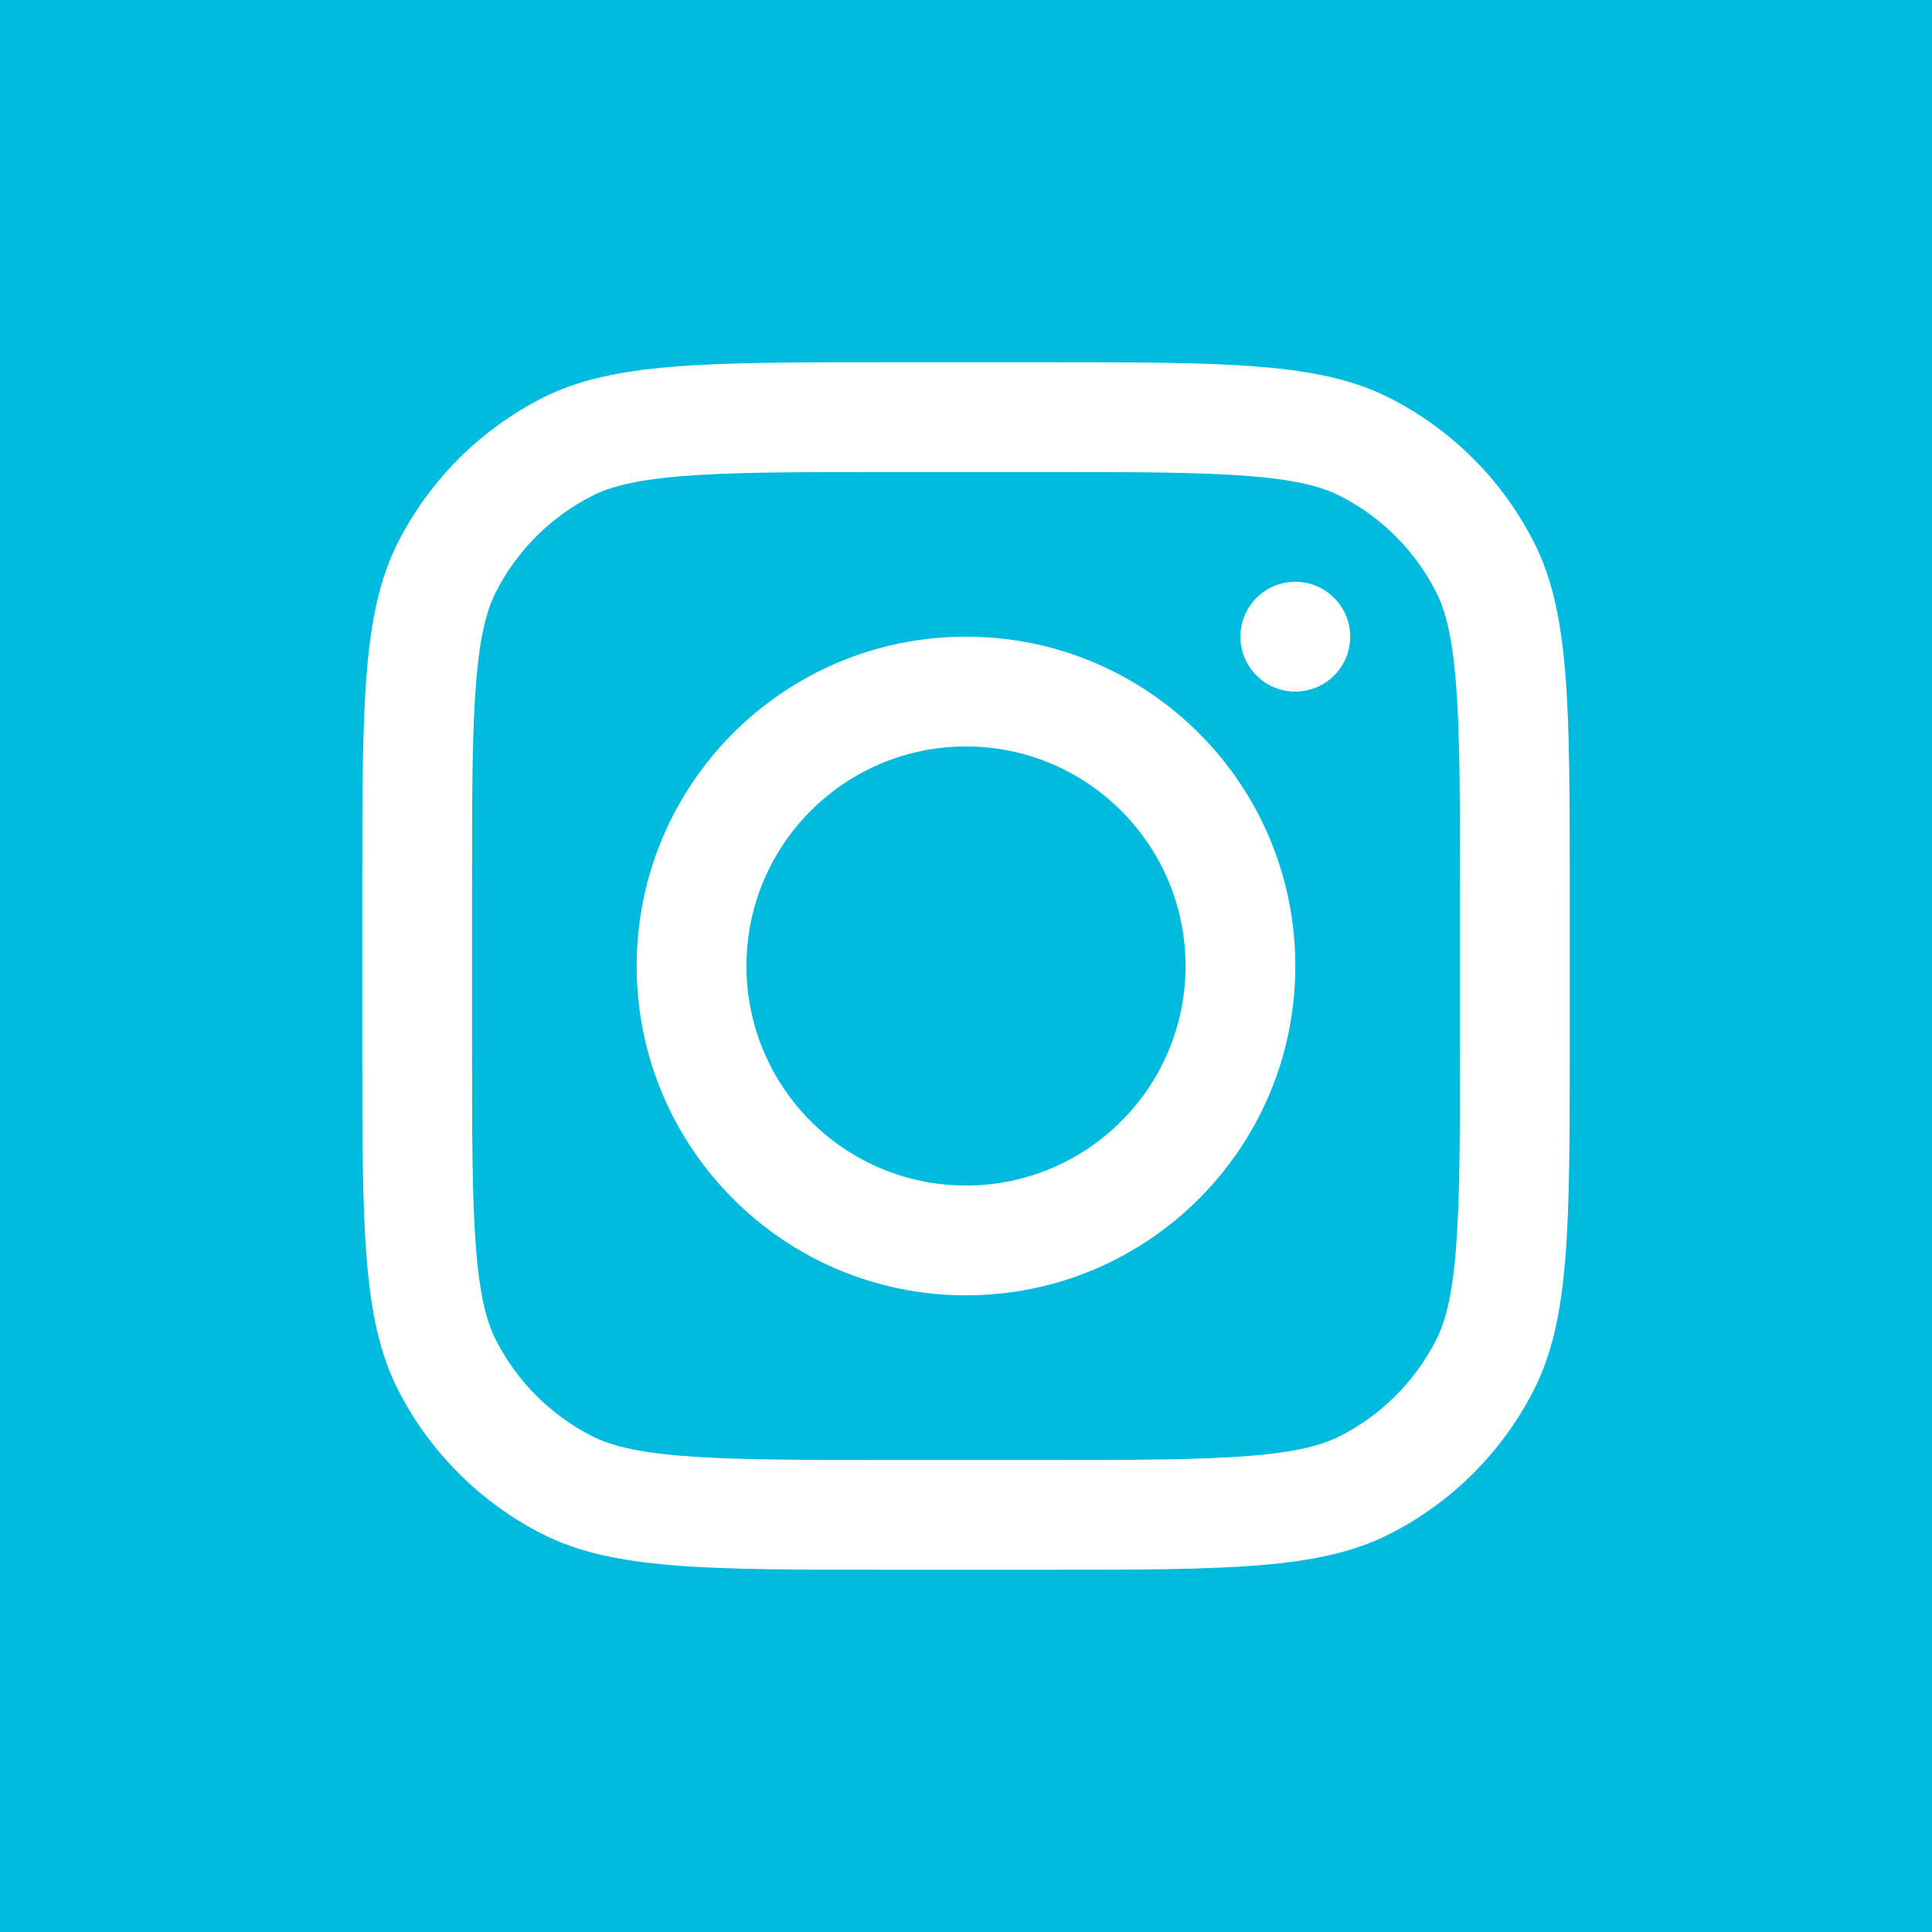
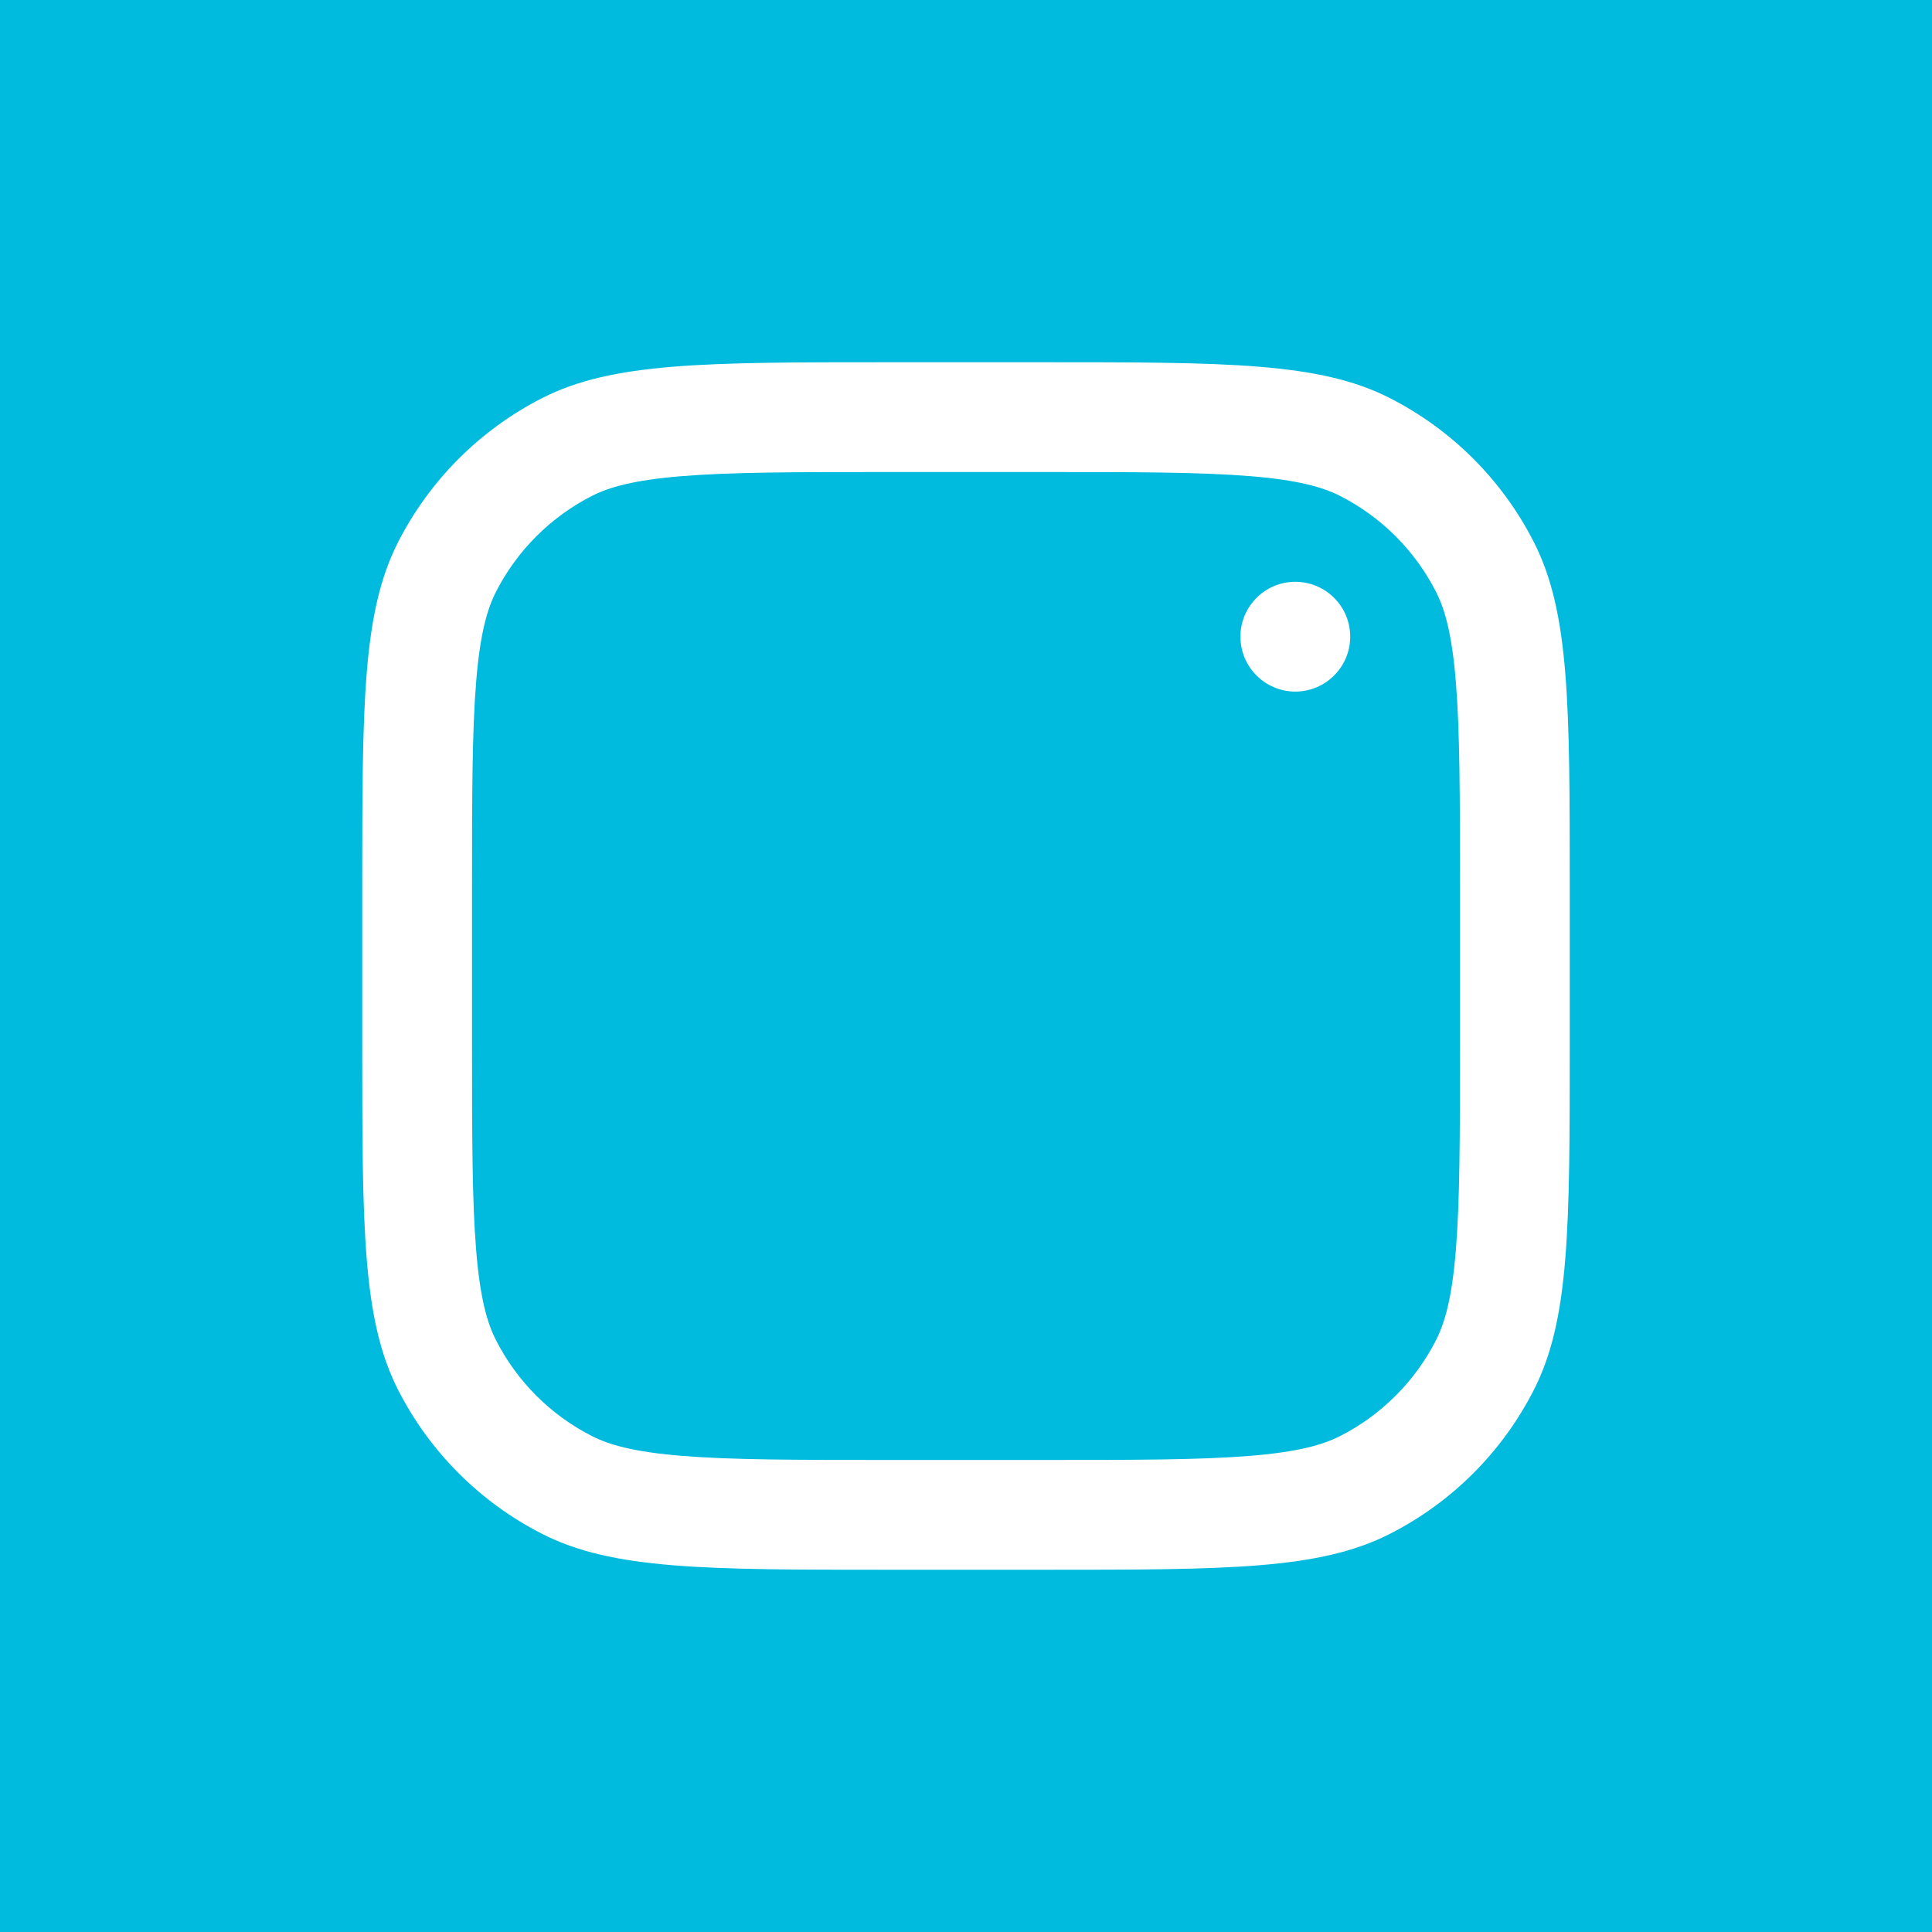
<svg xmlns="http://www.w3.org/2000/svg" width="44" height="44" viewBox="0 0 44 44" fill="none">
  <rect x="0" y="0" width="44" height="44" fill="#333333" stroke="none" />
  <rect x="0.75" y="0.75" width="42.5" height="42.5" fill="#00BBDD" />
-   <path fill-rule="evenodd" clip-rule="evenodd" d="M22 29.5C26.142 29.5 29.5 26.142 29.5 22C29.5 17.858 26.142 14.5 22 14.5C17.858 14.5 14.5 17.858 14.5 22C14.5 26.142 17.858 29.5 22 29.5ZM22 27C24.761 27 27 24.761 27 22C27 19.239 24.761 17 22 17C19.239 17 17 19.239 17 22C17 24.761 19.239 27 22 27Z" fill="white" />
  <path d="M29.5 13.25C28.81 13.25 28.25 13.81 28.25 14.5C28.25 15.19 28.81 15.75 29.5 15.75C30.19 15.75 30.75 15.19 30.75 14.5C30.75 13.81 30.19 13.25 29.5 13.25Z" fill="white" />
  <path fill-rule="evenodd" clip-rule="evenodd" d="M9.067 12.345C8.25 13.949 8.25 16.05 8.25 20.25V23.75C8.25 27.95 8.25 30.051 9.067 31.655C9.787 33.066 10.934 34.214 12.345 34.932C13.949 35.75 16.05 35.75 20.25 35.75H23.75C27.95 35.75 30.051 35.75 31.655 34.932C33.066 34.214 34.214 33.066 34.932 31.655C35.75 30.051 35.75 27.95 35.75 23.75V20.25C35.75 16.05 35.75 13.949 34.932 12.345C34.214 10.934 33.066 9.787 31.655 9.067C30.051 8.25 27.95 8.25 23.75 8.25H20.25C16.05 8.25 13.949 8.25 12.345 9.067C10.934 9.787 9.787 10.934 9.067 12.345ZM23.75 10.75H20.25C18.108 10.75 16.653 10.752 15.528 10.844C14.431 10.933 13.871 11.096 13.48 11.295C12.539 11.774 11.774 12.539 11.295 13.48C11.096 13.871 10.933 14.431 10.844 15.528C10.752 16.653 10.75 18.108 10.75 20.25V23.75C10.75 25.892 10.752 27.347 10.844 28.472C10.933 29.569 11.096 30.129 11.295 30.52C11.774 31.461 12.539 32.226 13.48 32.705C13.871 32.904 14.431 33.067 15.528 33.156C16.653 33.248 18.108 33.25 20.25 33.25H23.75C25.892 33.25 27.347 33.248 28.472 33.156C29.569 33.067 30.129 32.904 30.52 32.705C31.461 32.226 32.226 31.461 32.705 30.52C32.904 30.129 33.067 29.569 33.156 28.472C33.248 27.347 33.25 25.892 33.25 23.75V20.25C33.25 18.108 33.248 16.653 33.156 15.528C33.067 14.431 32.904 13.871 32.705 13.48C32.226 12.539 31.461 11.774 30.52 11.295C30.129 11.096 29.569 10.933 28.472 10.844C27.347 10.752 25.892 10.75 23.75 10.75Z" fill="white" />
  <rect x="0.75" y="0.75" width="42.5" height="42.5" stroke="#00BBDD" stroke-width="1.5" />
</svg>